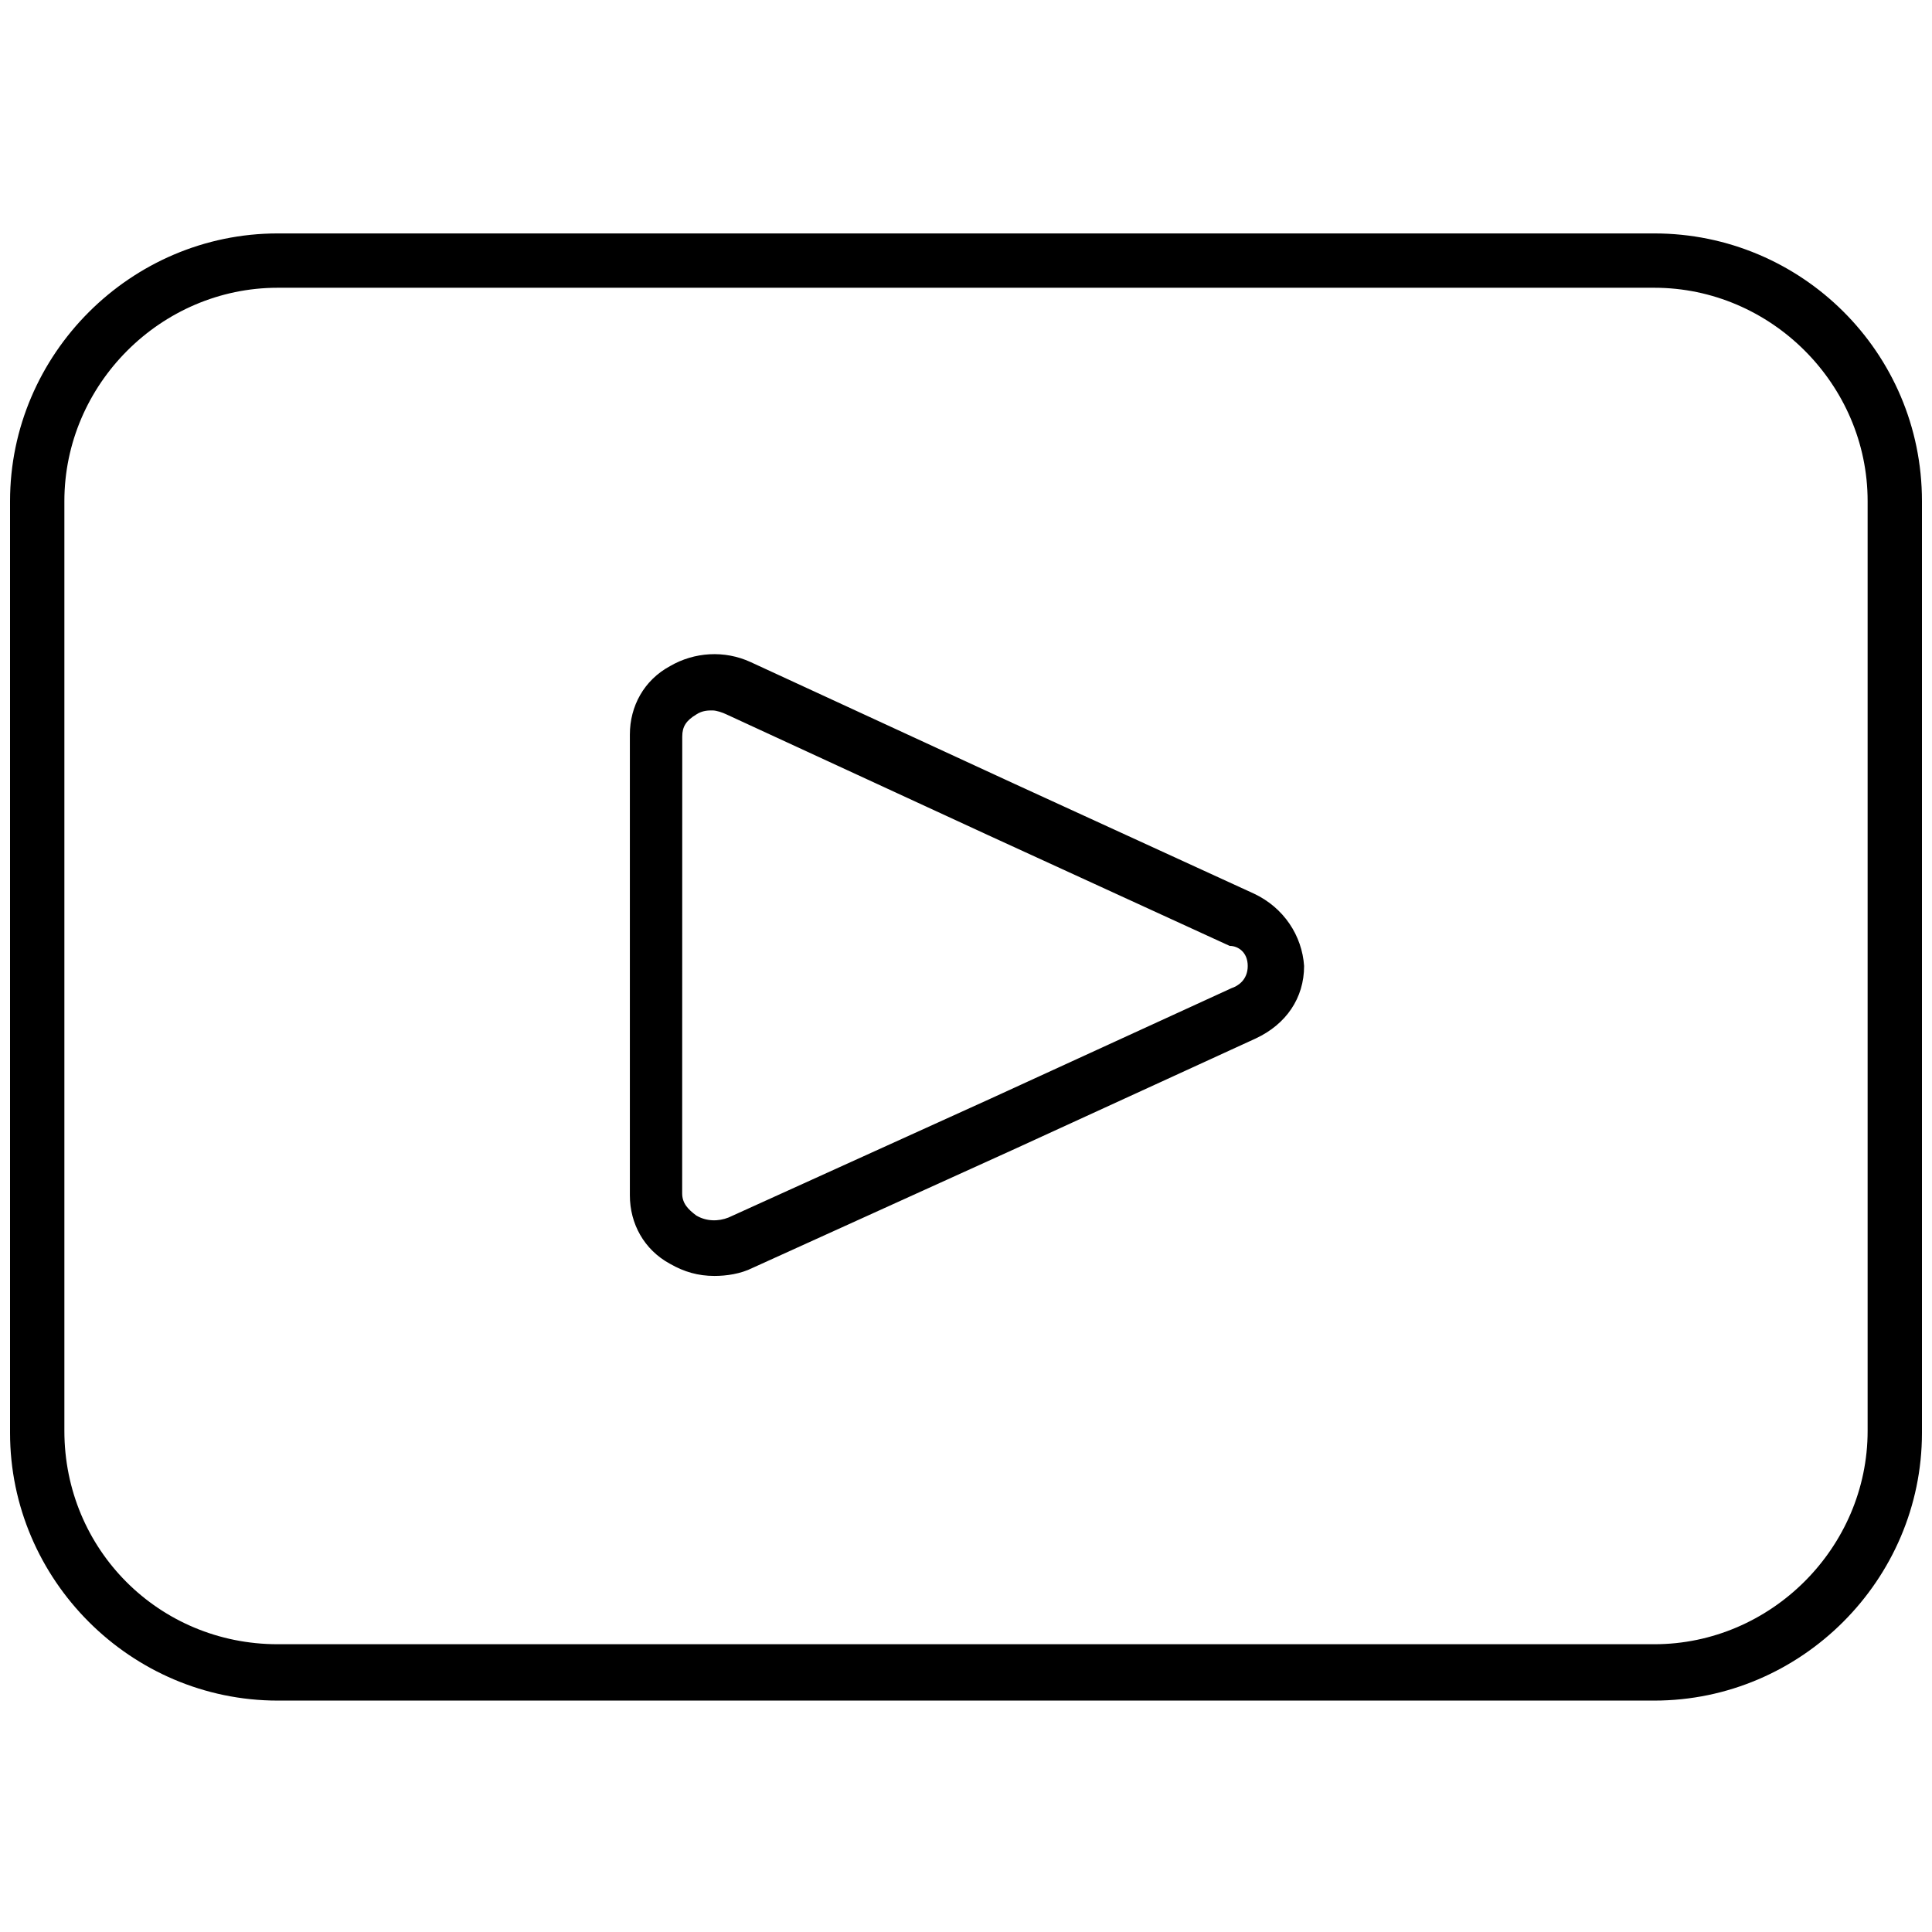
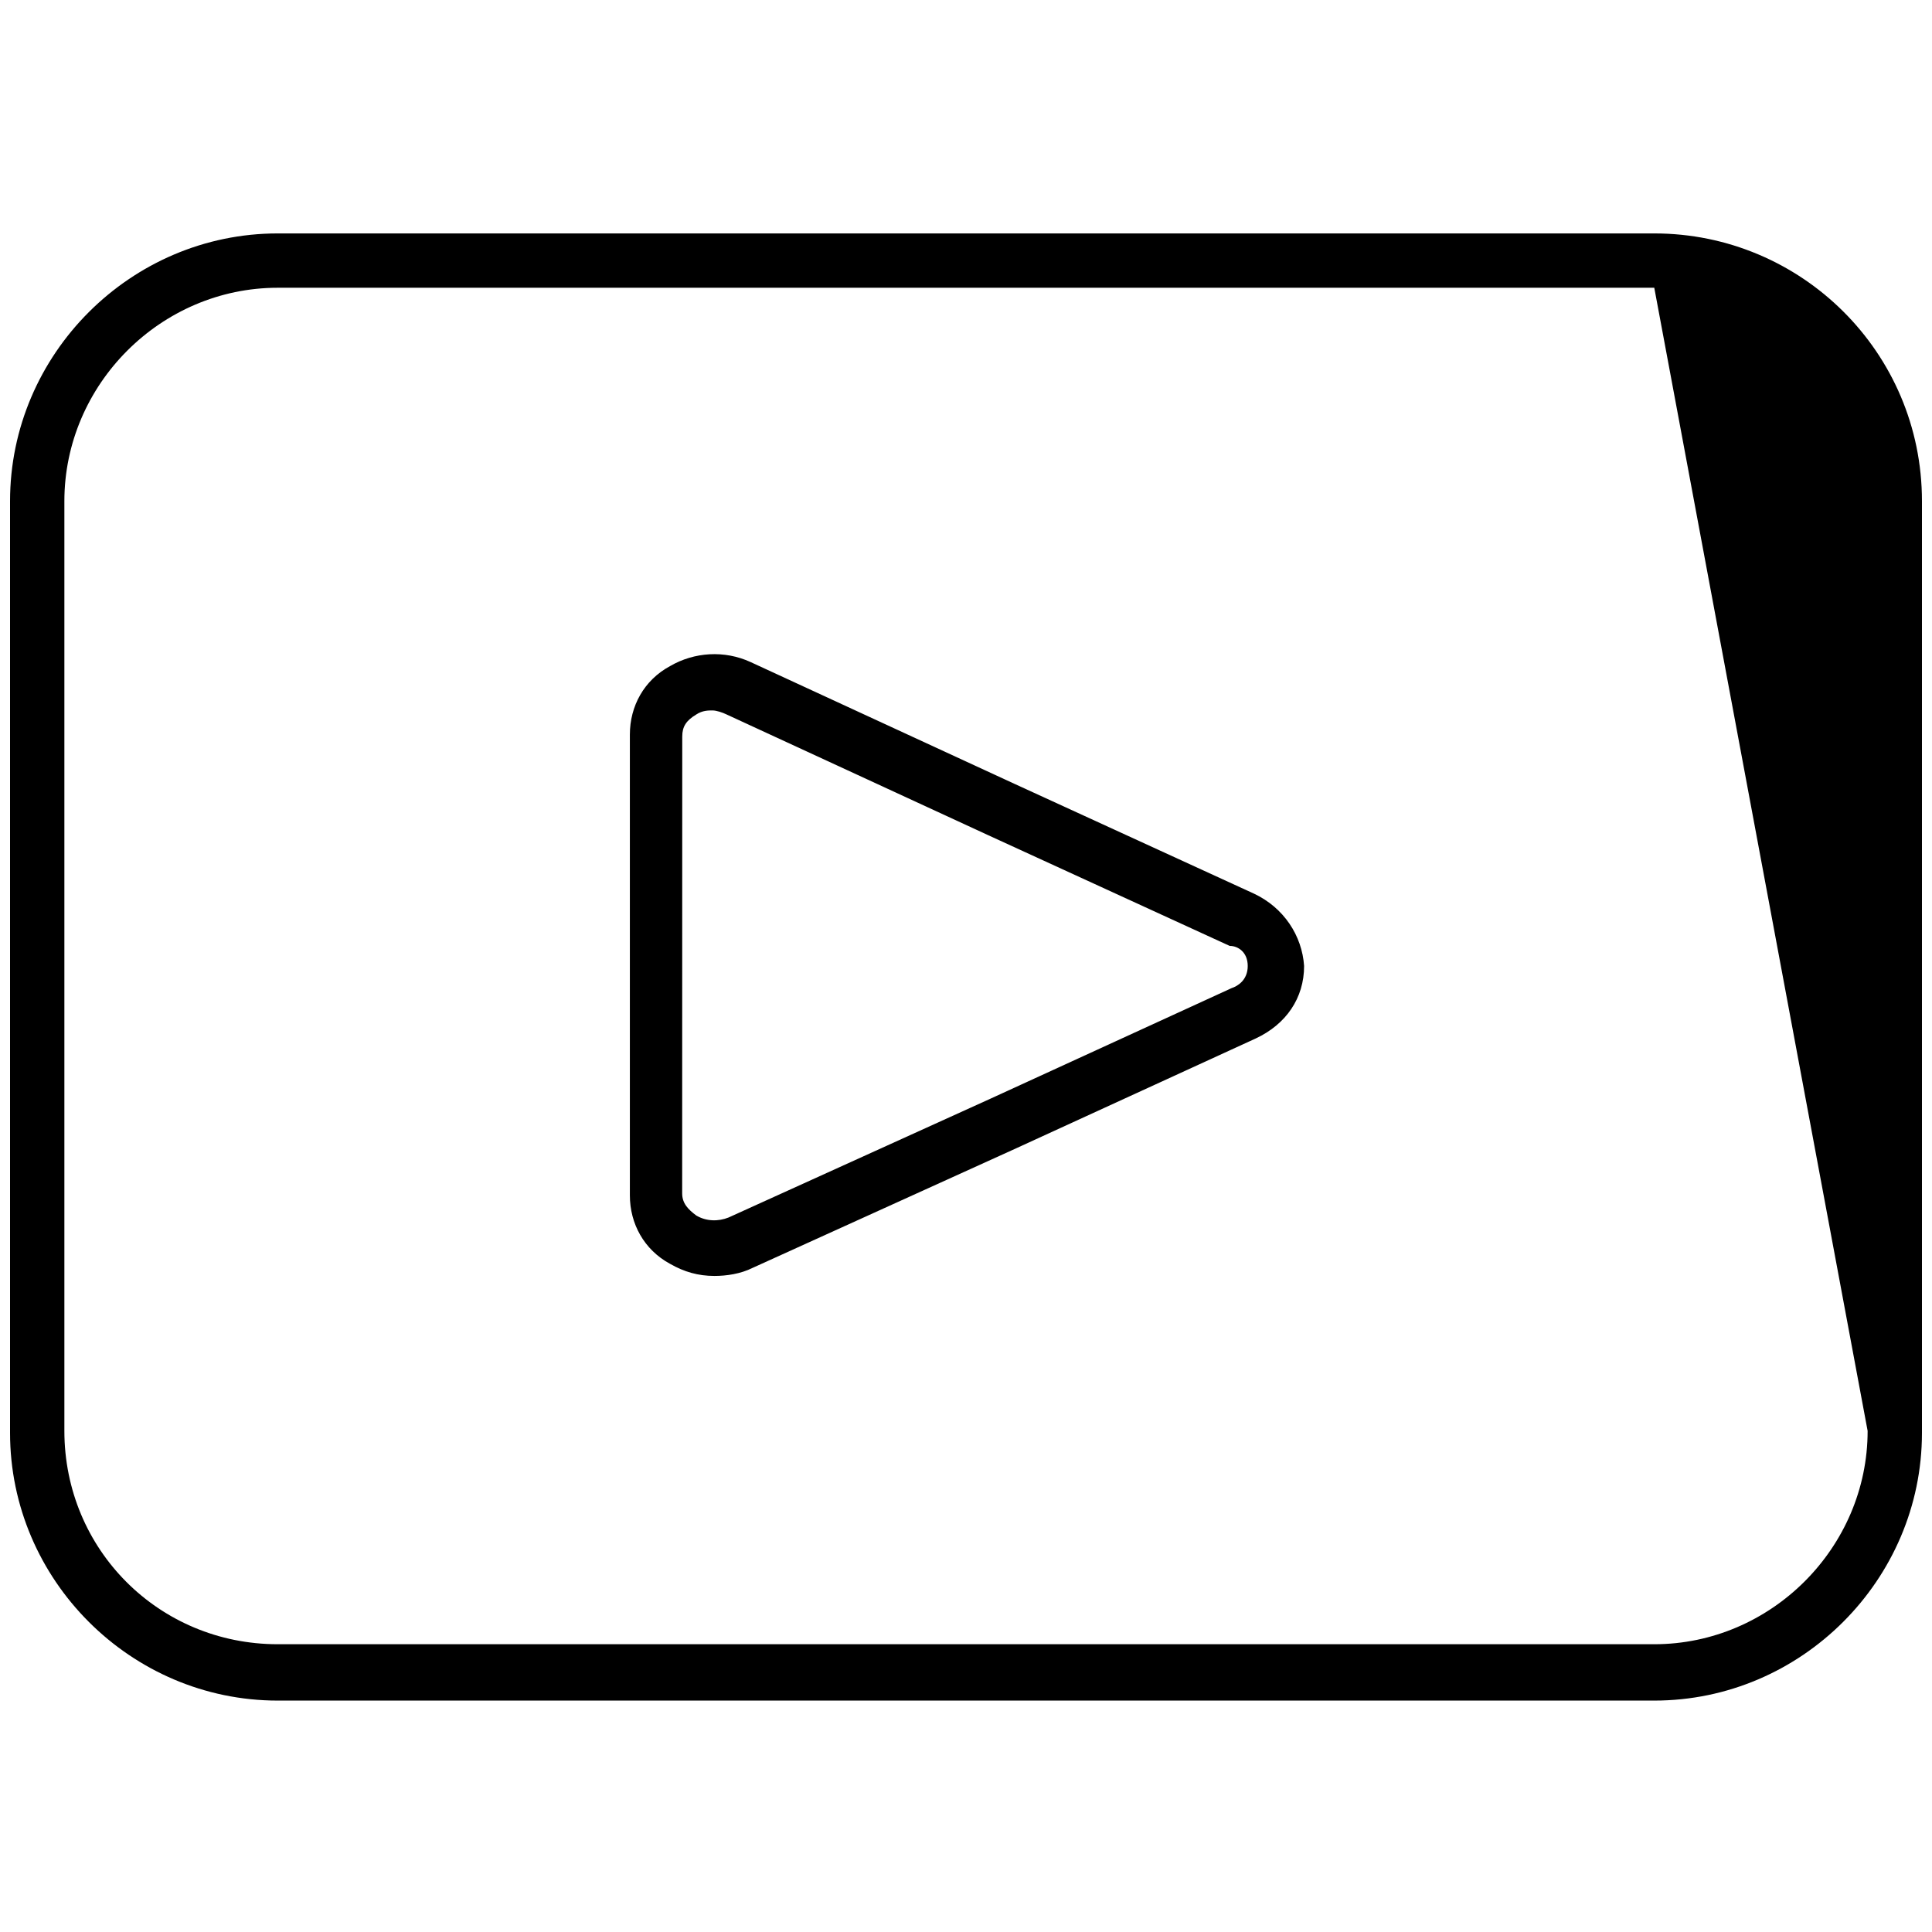
<svg xmlns="http://www.w3.org/2000/svg" viewBox="0 0 100 100" fill-rule="evenodd">
-   <path d="m85.625 12.082h-71.25c-7.606 0-13.855 6.25-13.855 13.855v48.23c0 7.606 6.25 13.855 13.855 13.855h71.25c7.606 0 13.855-6.25 13.855-13.855v-48.23c0-7.707-6.25-13.855-13.855-13.855zm11.043 61.98c0 6.043-5 11.043-11.043 11.043h-71.25c-6.144 0-11.043-4.898-11.043-11.043v-48.125c0-6.043 5-11.043 11.043-11.043h71.25c6.043 0 11.043 5 11.043 11.043zm-31.773-27.812-12.5-5.731-13.543-6.25c-1.355-0.625-2.918-0.52-4.168 0.207-1.355 0.73-2.082 2.082-2.082 3.543v23.855c0 1.457 0.73 2.812 2.082 3.543 0.73 0.418 1.457 0.625 2.293 0.625 0.625 0 1.355-0.105 1.98-0.418l13.543-6.144 12.5-5.731c1.562-0.73 2.5-2.082 2.5-3.75-0.105-1.562-1.043-3.019-2.606-3.75zm-1.145 4.894-12.5 5.731-13.543 6.144c-0.52 0.207-1.145 0.207-1.668-0.105-0.418-0.312-0.73-0.625-0.73-1.145l0.004-23.645c0-0.52 0.207-0.832 0.73-1.145 0.312-0.207 0.625-0.207 0.832-0.207s0.52 0.105 0.73 0.207l13.543 6.25 12.5 5.731c0.414-0.004 0.934 0.309 0.934 1.039s-0.52 1.043-0.832 1.145z" />
+   <path d="m85.625 12.082h-71.25c-7.606 0-13.855 6.25-13.855 13.855v48.23c0 7.606 6.25 13.855 13.855 13.855h71.25c7.606 0 13.855-6.25 13.855-13.855v-48.23c0-7.707-6.25-13.855-13.855-13.855zm11.043 61.98c0 6.043-5 11.043-11.043 11.043h-71.25c-6.144 0-11.043-4.898-11.043-11.043v-48.125c0-6.043 5-11.043 11.043-11.043h71.25zm-31.773-27.812-12.5-5.731-13.543-6.25c-1.355-0.625-2.918-0.52-4.168 0.207-1.355 0.73-2.082 2.082-2.082 3.543v23.855c0 1.457 0.73 2.812 2.082 3.543 0.73 0.418 1.457 0.625 2.293 0.625 0.625 0 1.355-0.105 1.98-0.418l13.543-6.144 12.5-5.731c1.562-0.73 2.5-2.082 2.5-3.75-0.105-1.562-1.043-3.019-2.606-3.75zm-1.145 4.894-12.5 5.731-13.543 6.144c-0.52 0.207-1.145 0.207-1.668-0.105-0.418-0.312-0.73-0.625-0.73-1.145l0.004-23.645c0-0.52 0.207-0.832 0.73-1.145 0.312-0.207 0.625-0.207 0.832-0.207s0.52 0.105 0.73 0.207l13.543 6.25 12.5 5.731c0.414-0.004 0.934 0.309 0.934 1.039s-0.52 1.043-0.832 1.145z" />
</svg>